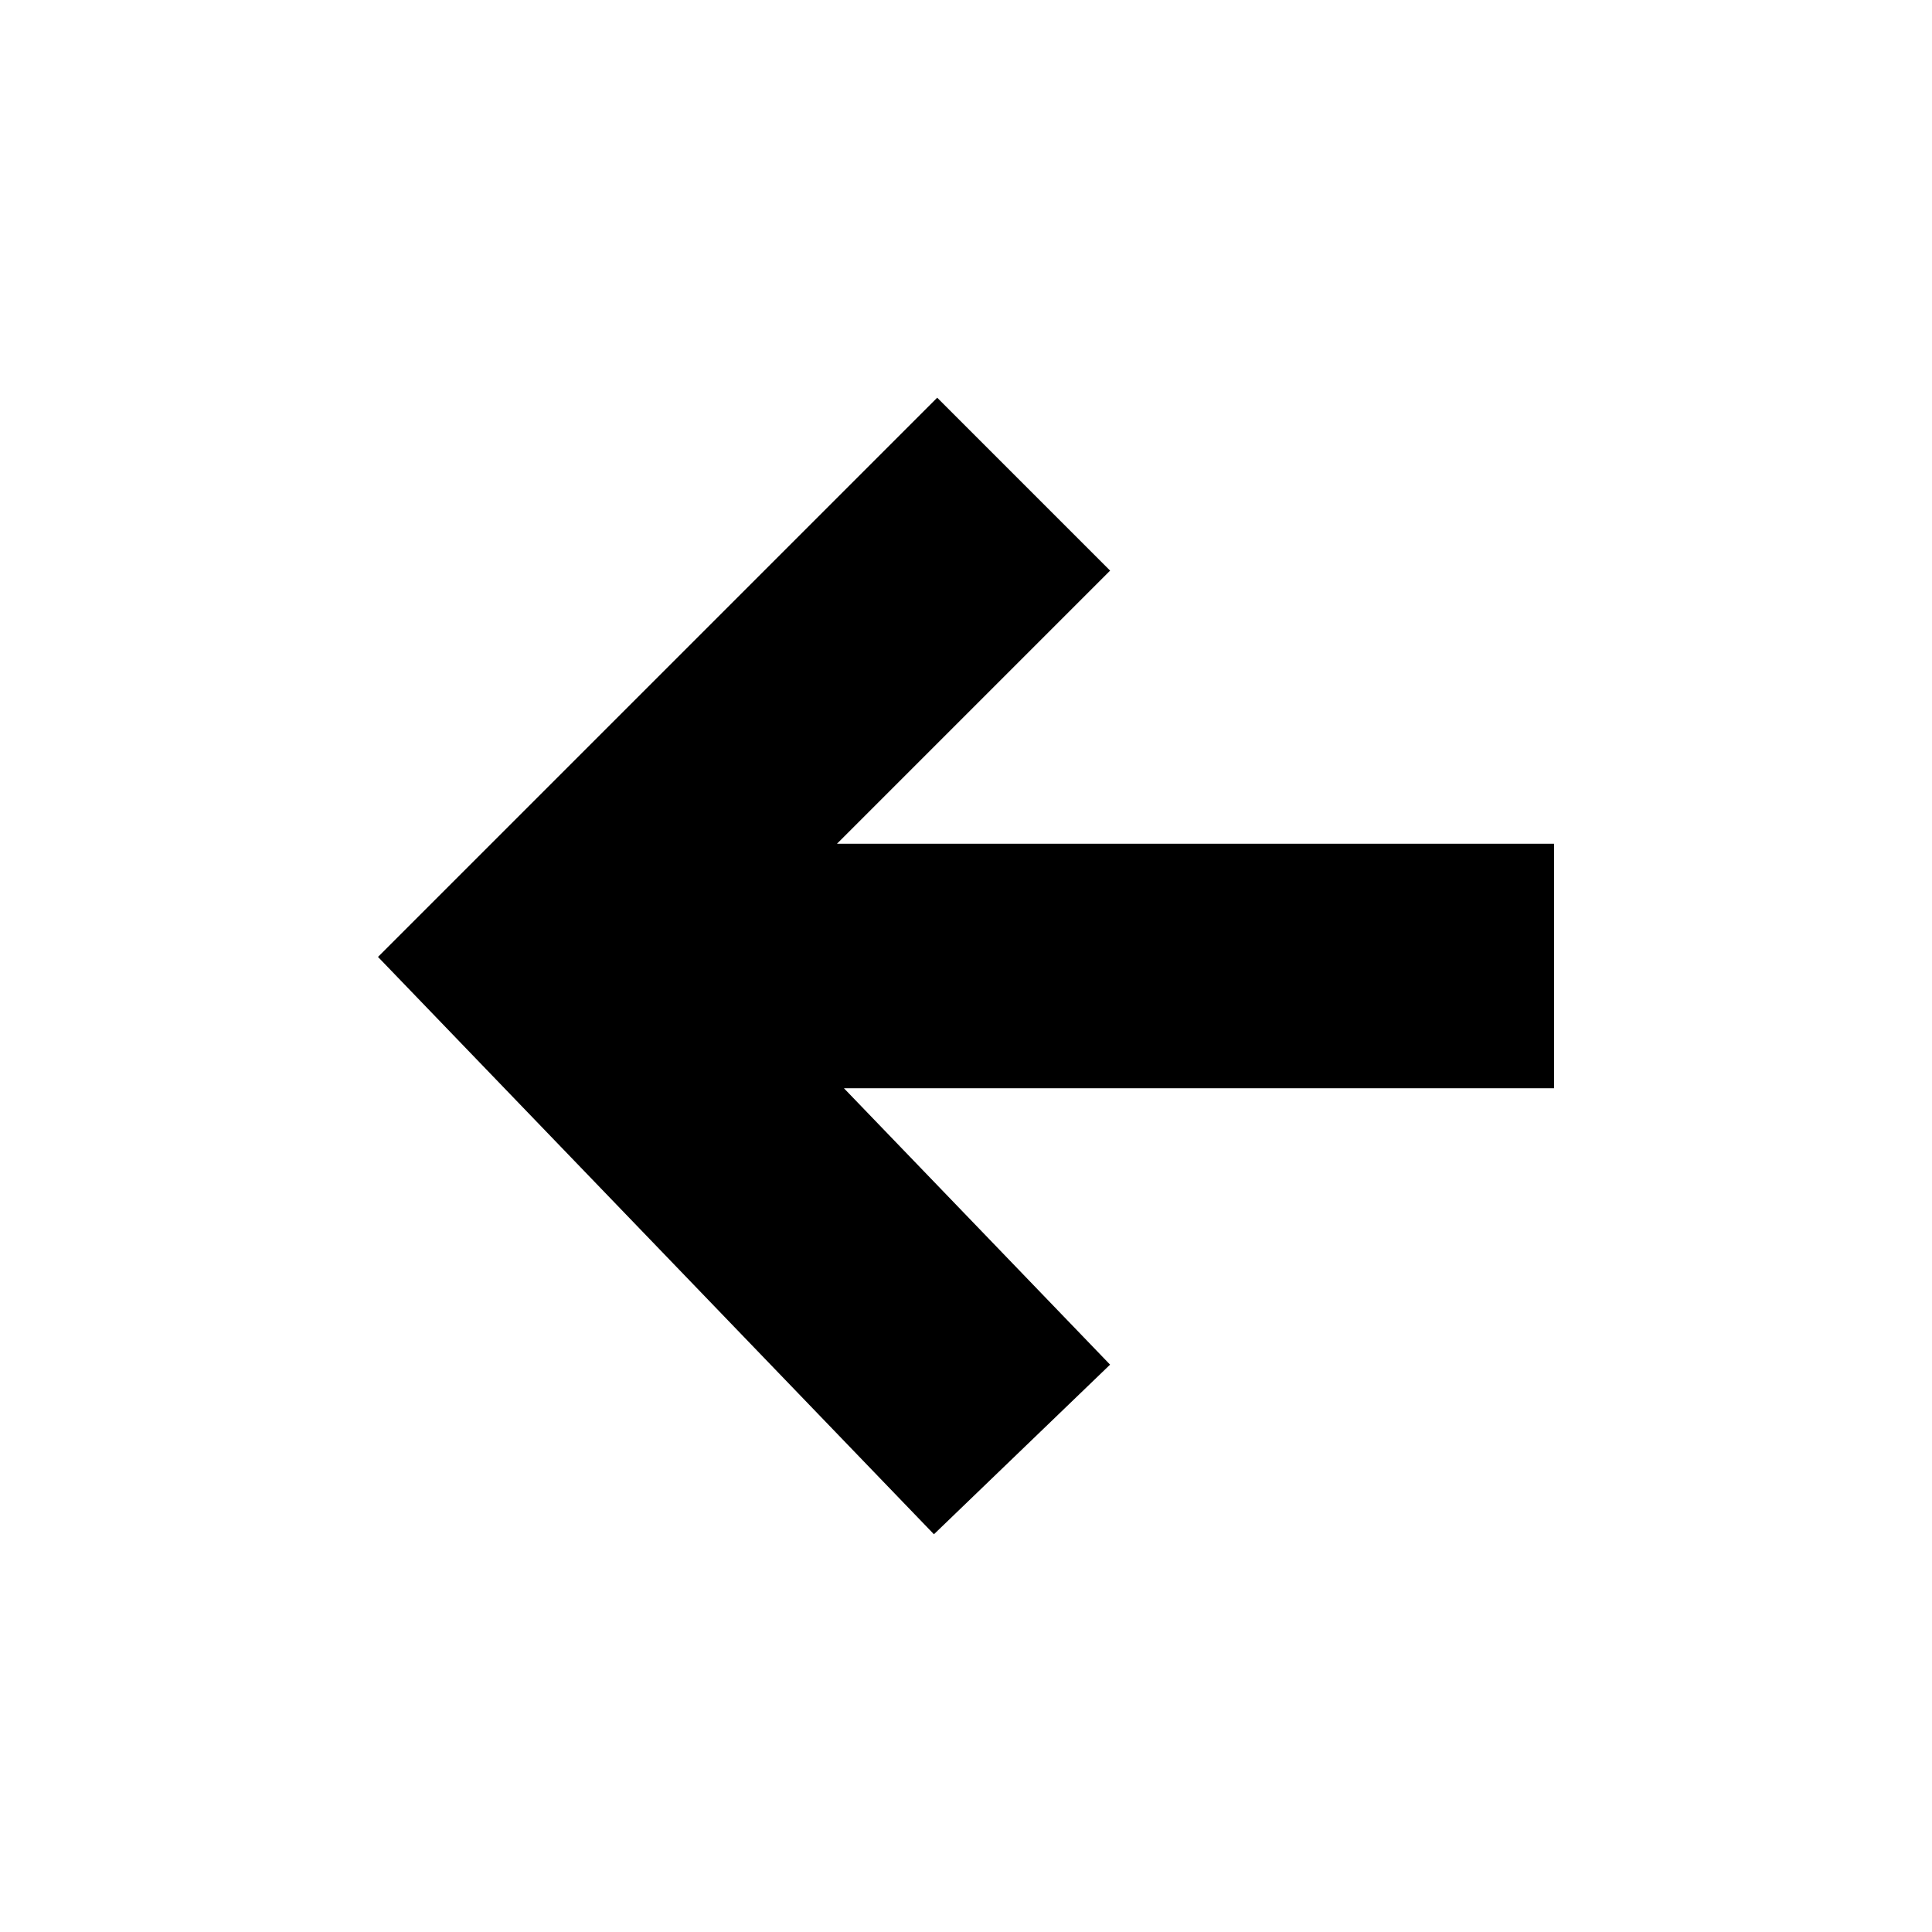
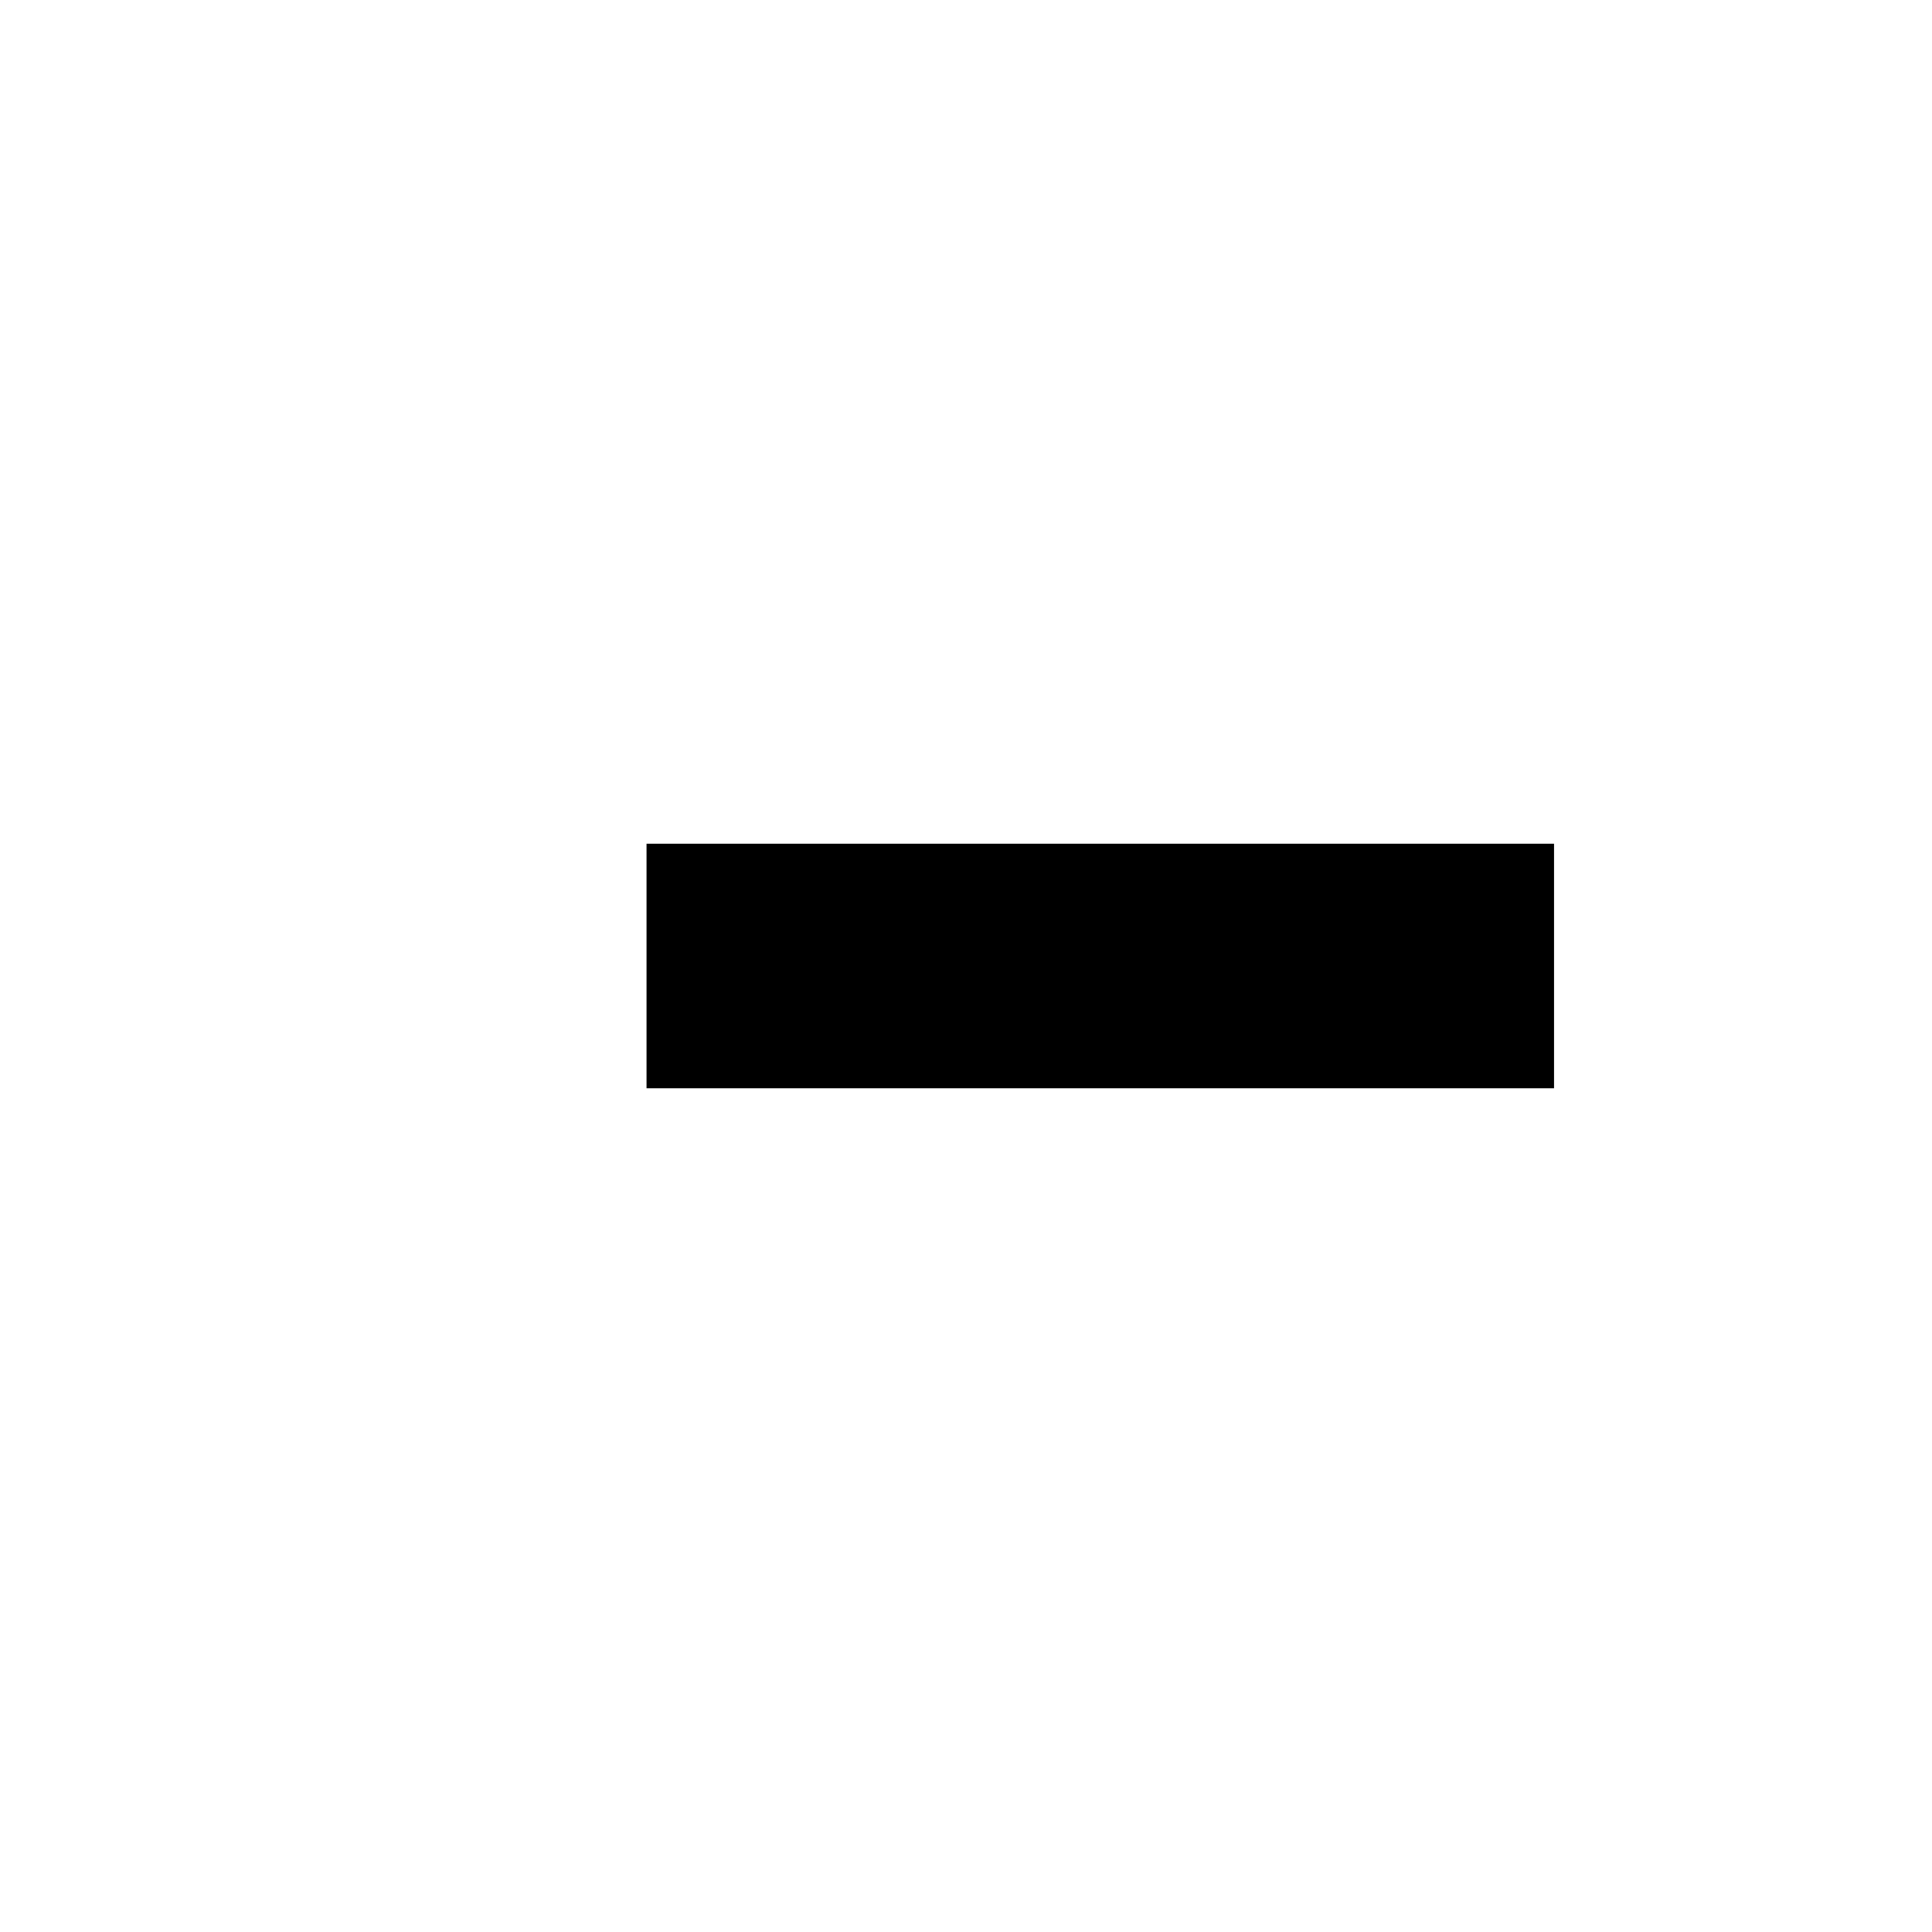
<svg xmlns="http://www.w3.org/2000/svg" width="21.466" height="21.466" viewBox="0 0 21.466 21.466" version="1.1" id="svg1">
  <defs id="defs1" />
-   <path id="path4" style="opacity:1;fill:none;stroke:#000000;stroke-width:2.717;stroke-linecap:square;stroke-linejoin:miter;stroke-miterlimit:15.2;stroke-dasharray:none" d="M 15.908,10.733 H 8.542 M 10.413,15.126 6.103,10.65 10.413,6.34" />
+   <path id="path4" style="opacity:1;fill:none;stroke:#000000;stroke-width:2.717;stroke-linecap:square;stroke-linejoin:miter;stroke-miterlimit:15.2;stroke-dasharray:none" d="M 15.908,10.733 H 8.542 " />
</svg>